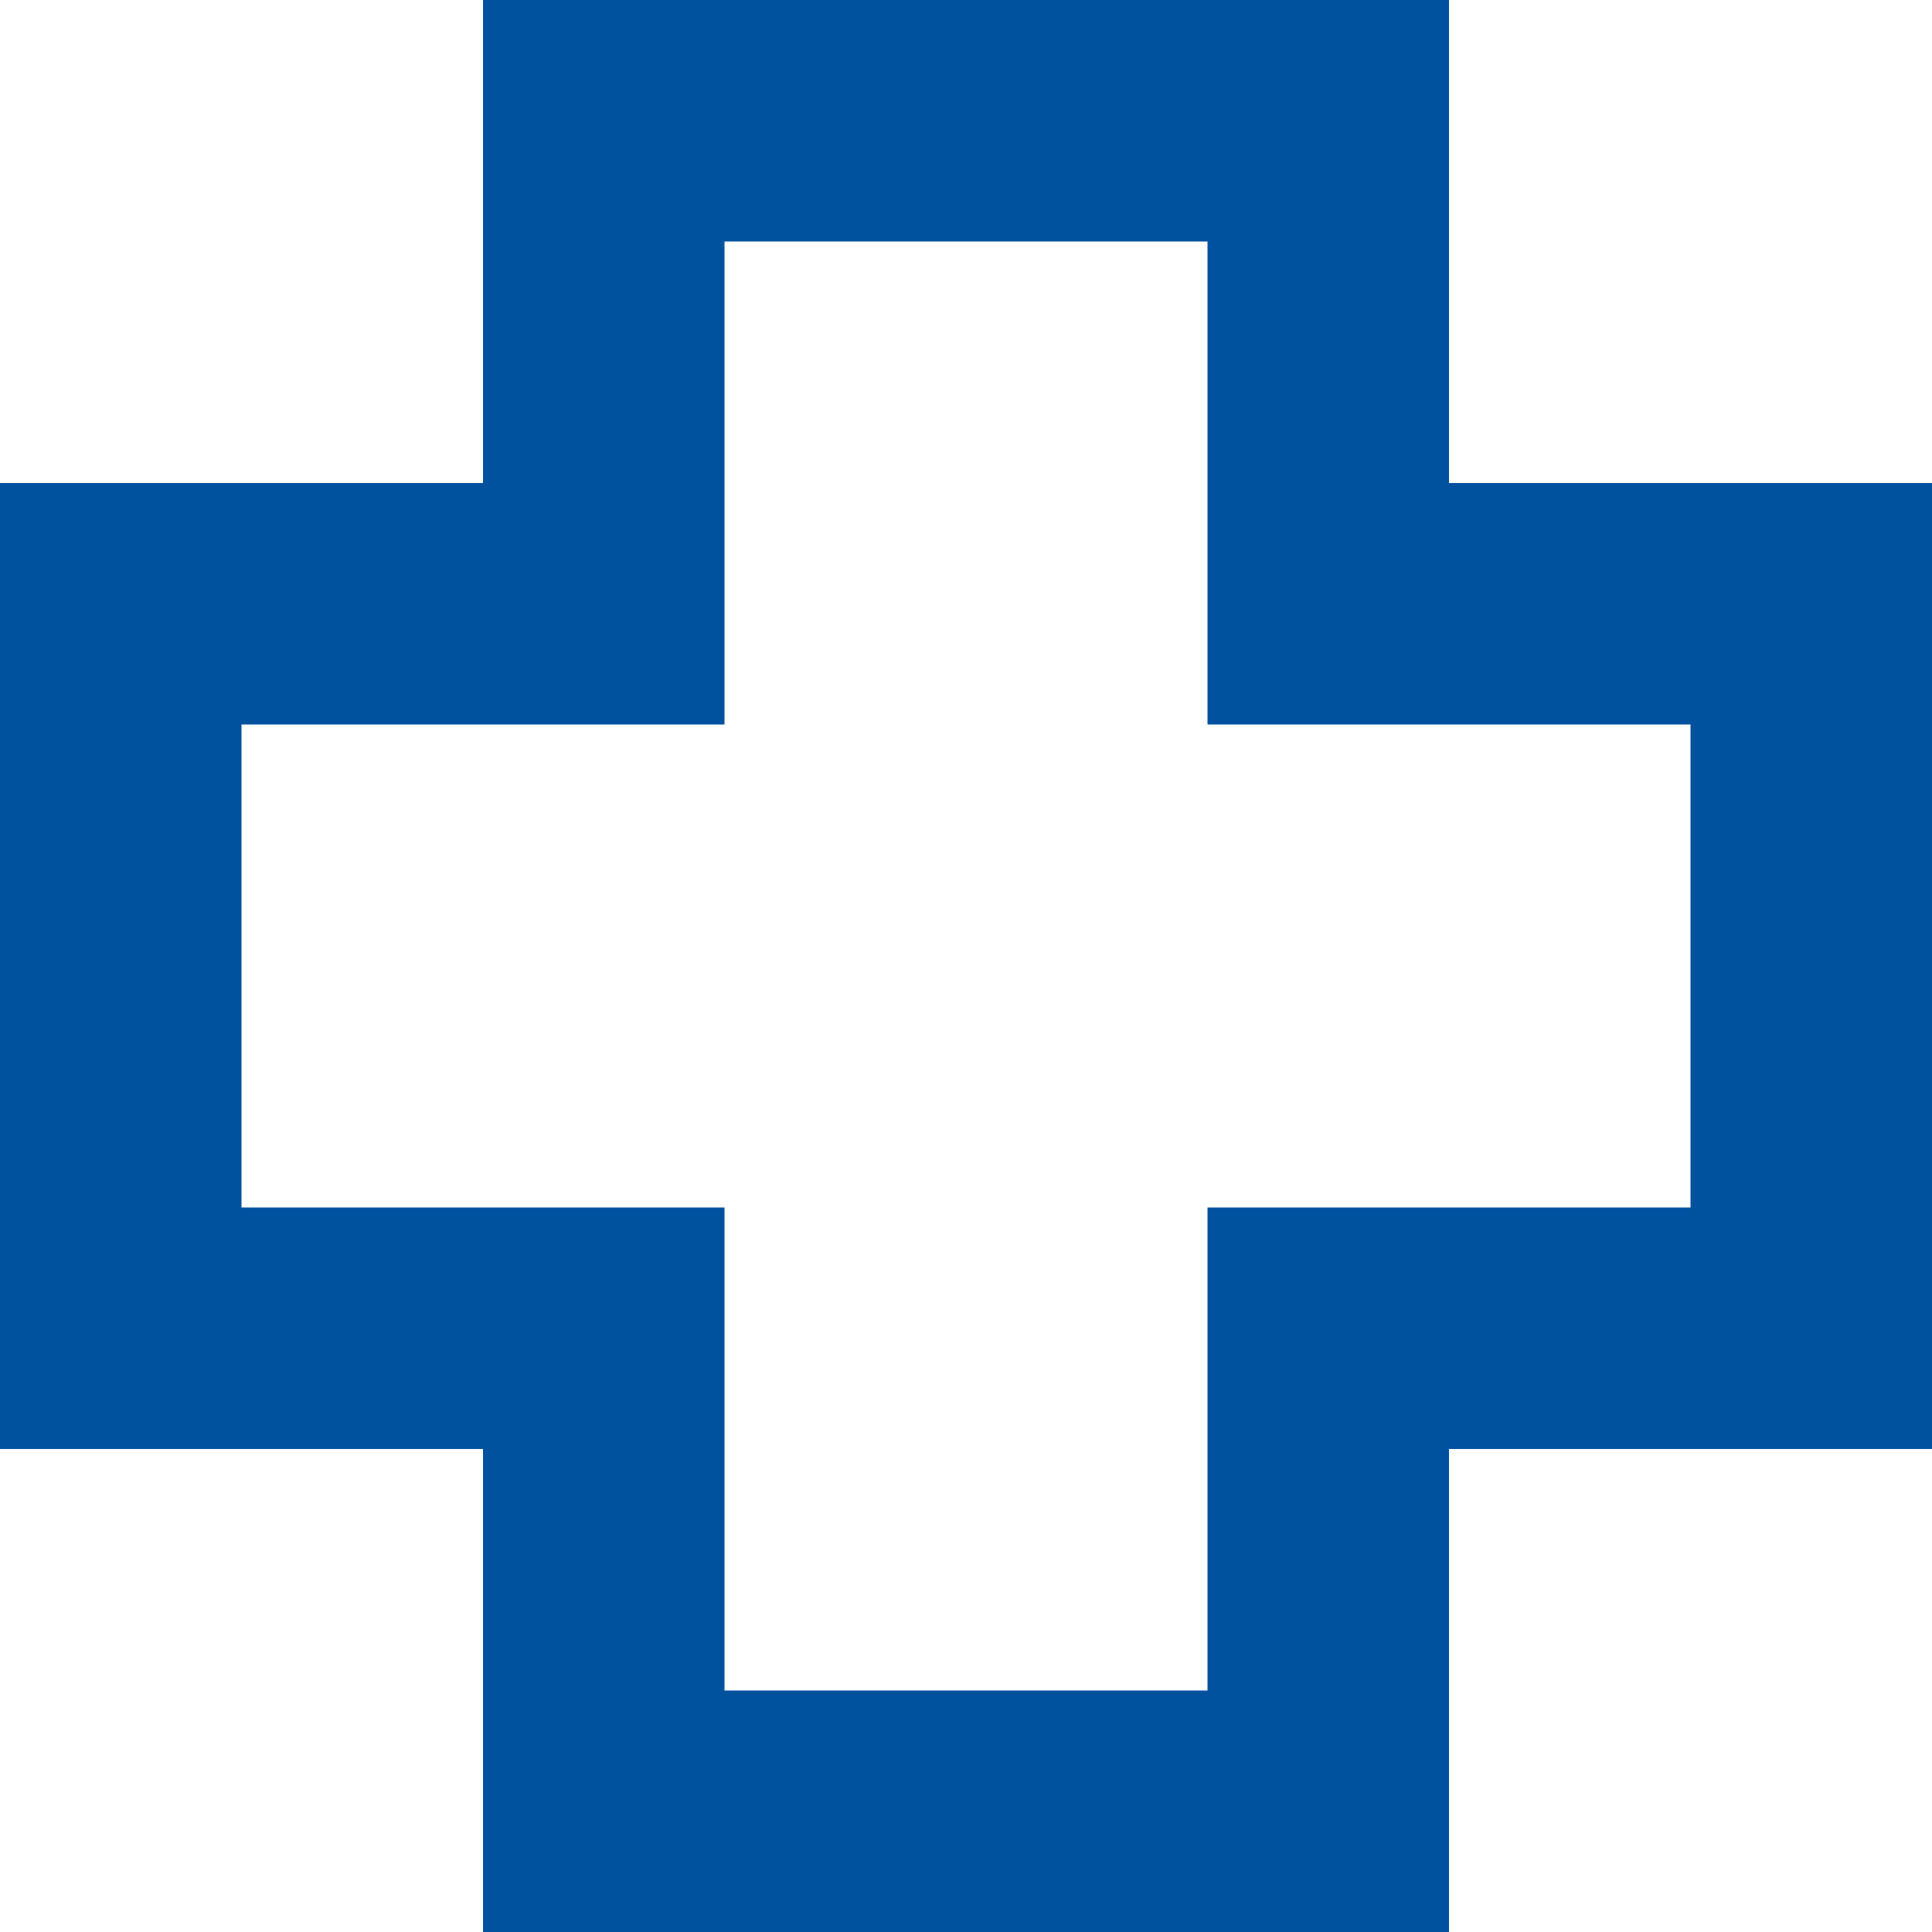
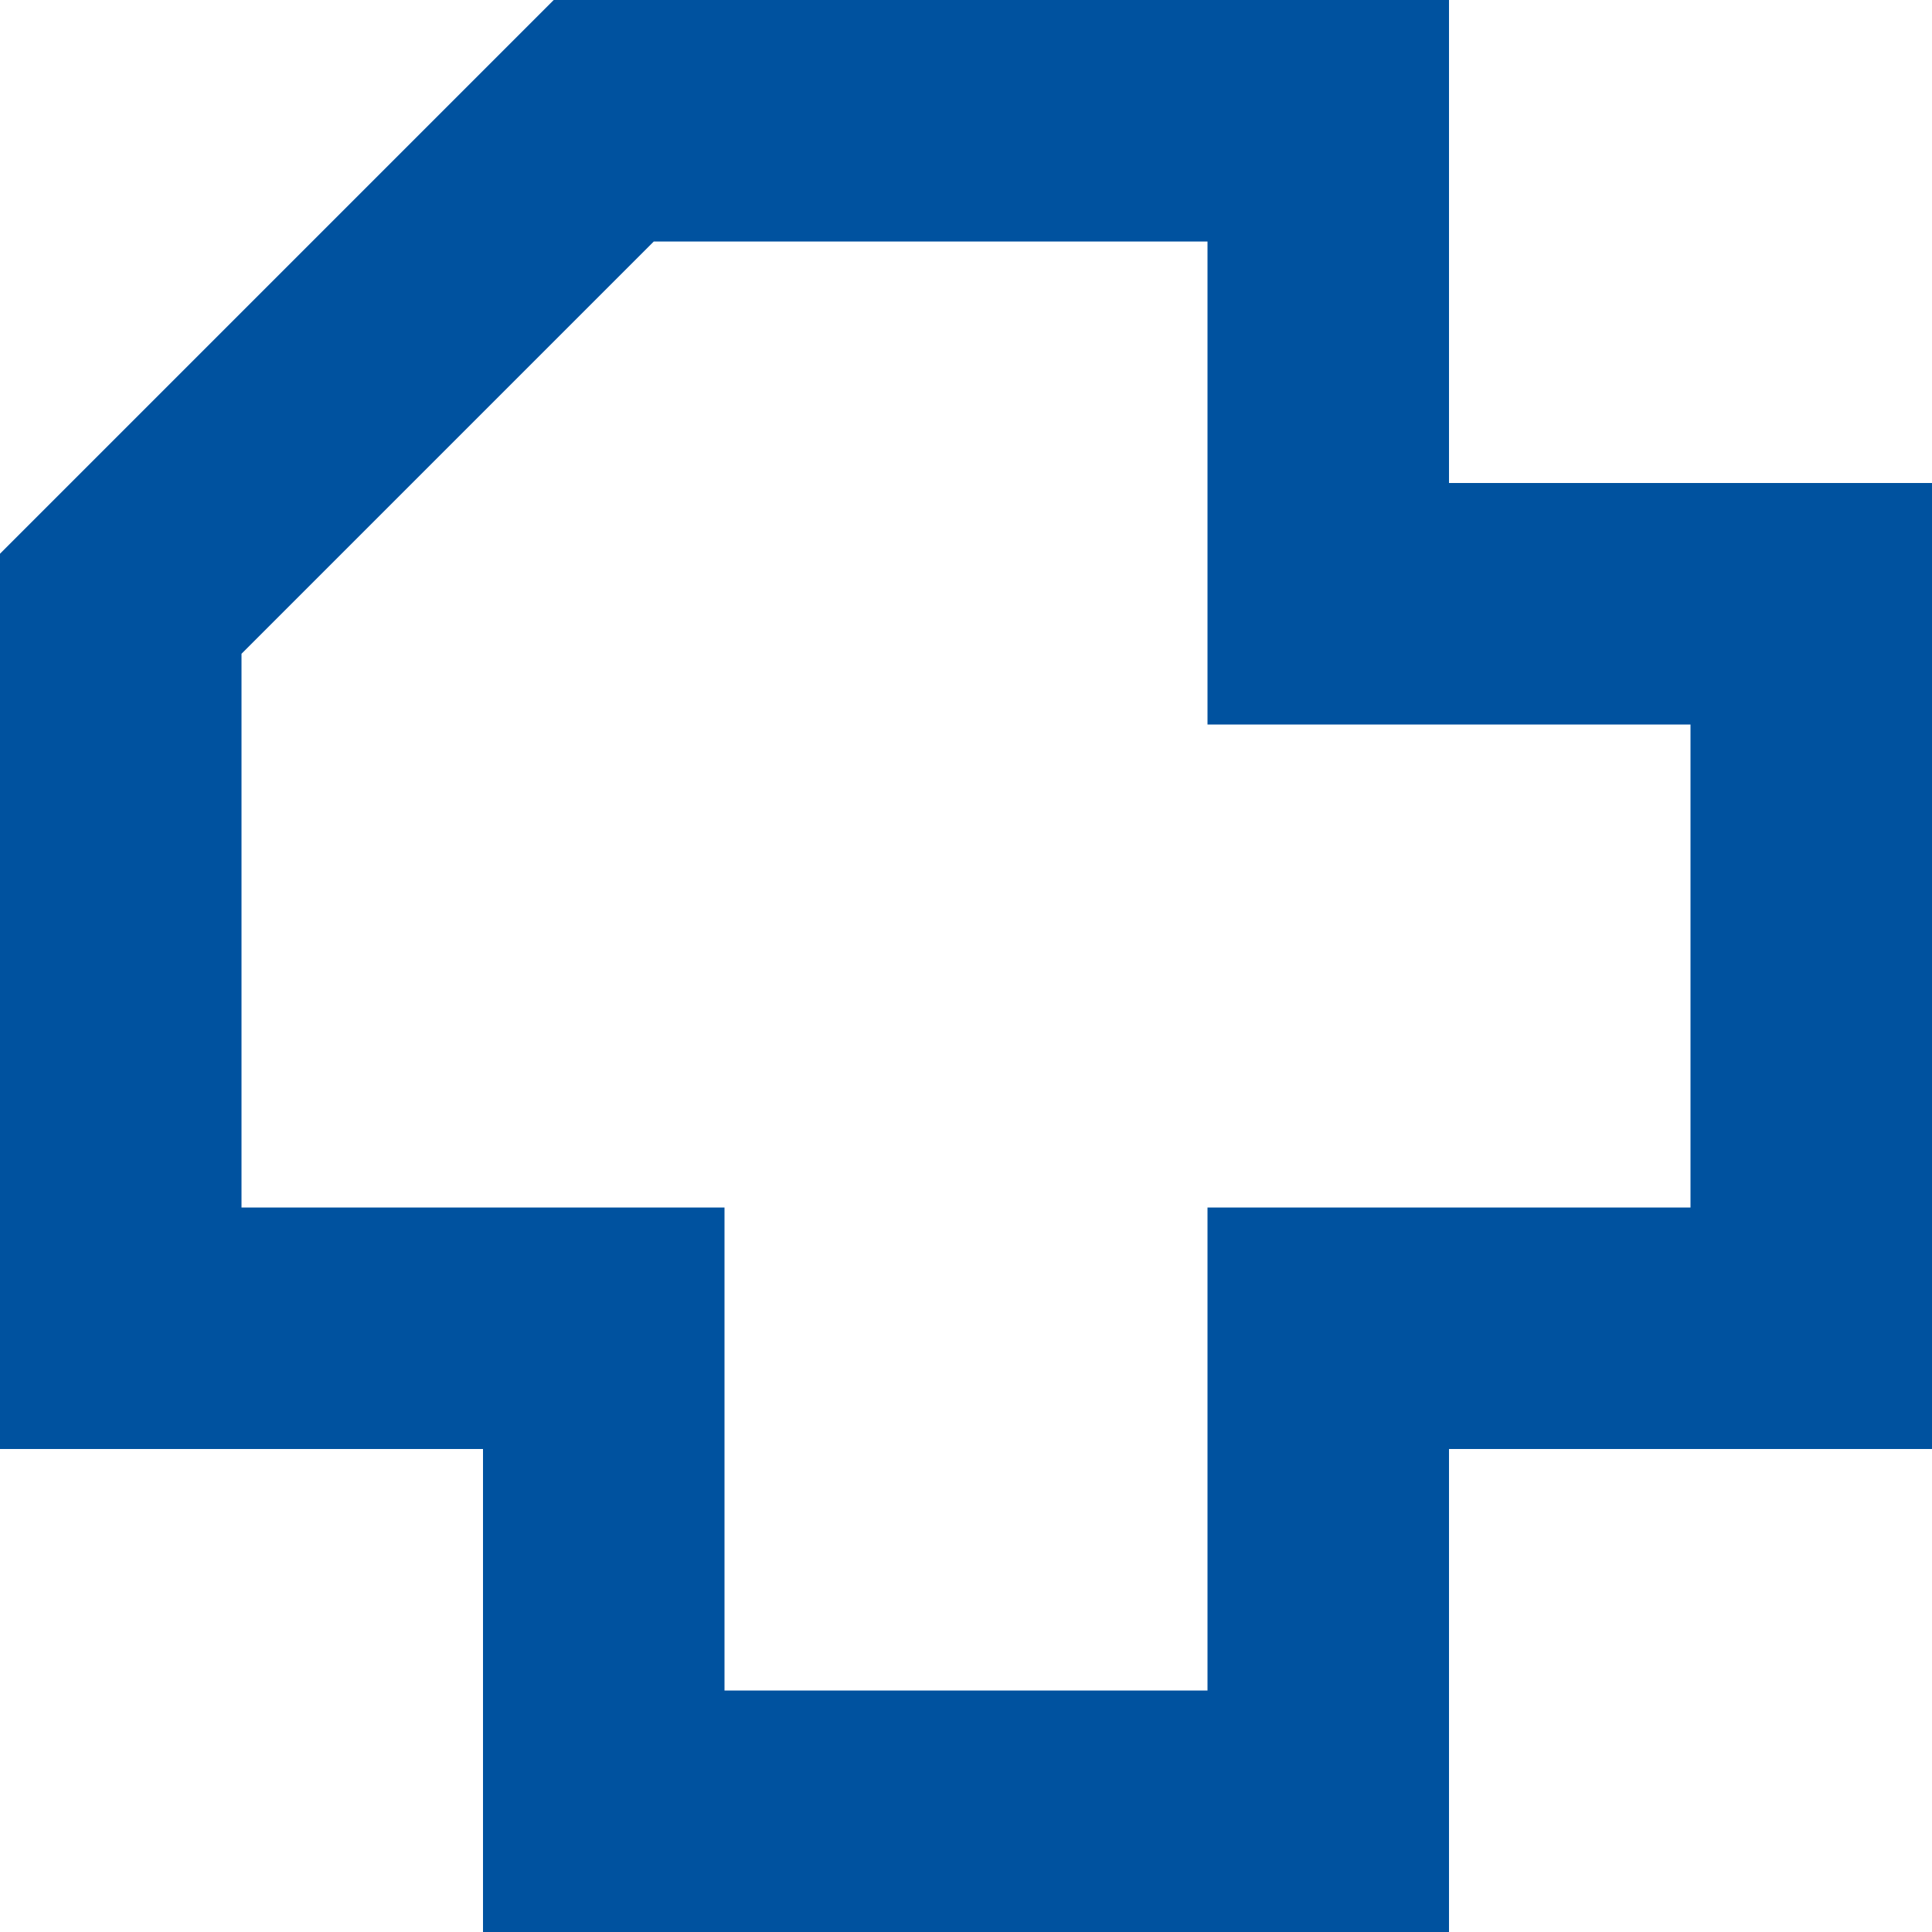
<svg xmlns="http://www.w3.org/2000/svg" xmlns:xlink="http://www.w3.org/1999/xlink" width="16px" height="16px" viewBox="0 0 16 16" version="1.1">
  <title>0C8C01AD-F387-45DF-8C6E-44391BA8C99F@1.50x</title>
  <desc>Created with sketchtool.</desc>
  <defs>
-     <polygon id="path-1" points="15 11 11 11 11 15 7 15 7 11 3 11 3 7 7 7 7 3 11 3 11 7 15 7" />
-   </defs>
+     </defs>
  <g id="Styles" stroke="none" stroke-width="1" fill="none" fill-rule="evenodd">
    <g id="StyleGuide/Polaris/Albertsons" transform="translate(-585, -4260)">
      <g id="Elements/Icons/Pharmacy" transform="translate(584, 4259)">
        <g id="📐-Spacers/▫️Spacer">
          <rect id="Padding" x="0" y="0" width="18" height="18" />
        </g>
        <mask id="mask-2" fill="white">
          <use xlink:href="#path-1" />
        </mask>
-         <path stroke="#00529F" stroke-width="2" d="M12,12 L12,16 L6,16 L6,12 L2,12 L2,6 L6,6 L6,2 L12,2 L12,6 L16,6 L16,12 L12,12 Z" />
+         <path stroke="#00529F" stroke-width="2" d="M12,12 L12,16 L6,16 L6,12 L2,12 L2,6 L6,2 L12,2 L12,6 L16,6 L16,12 L12,12 Z" />
      </g>
    </g>
  </g>
</svg>